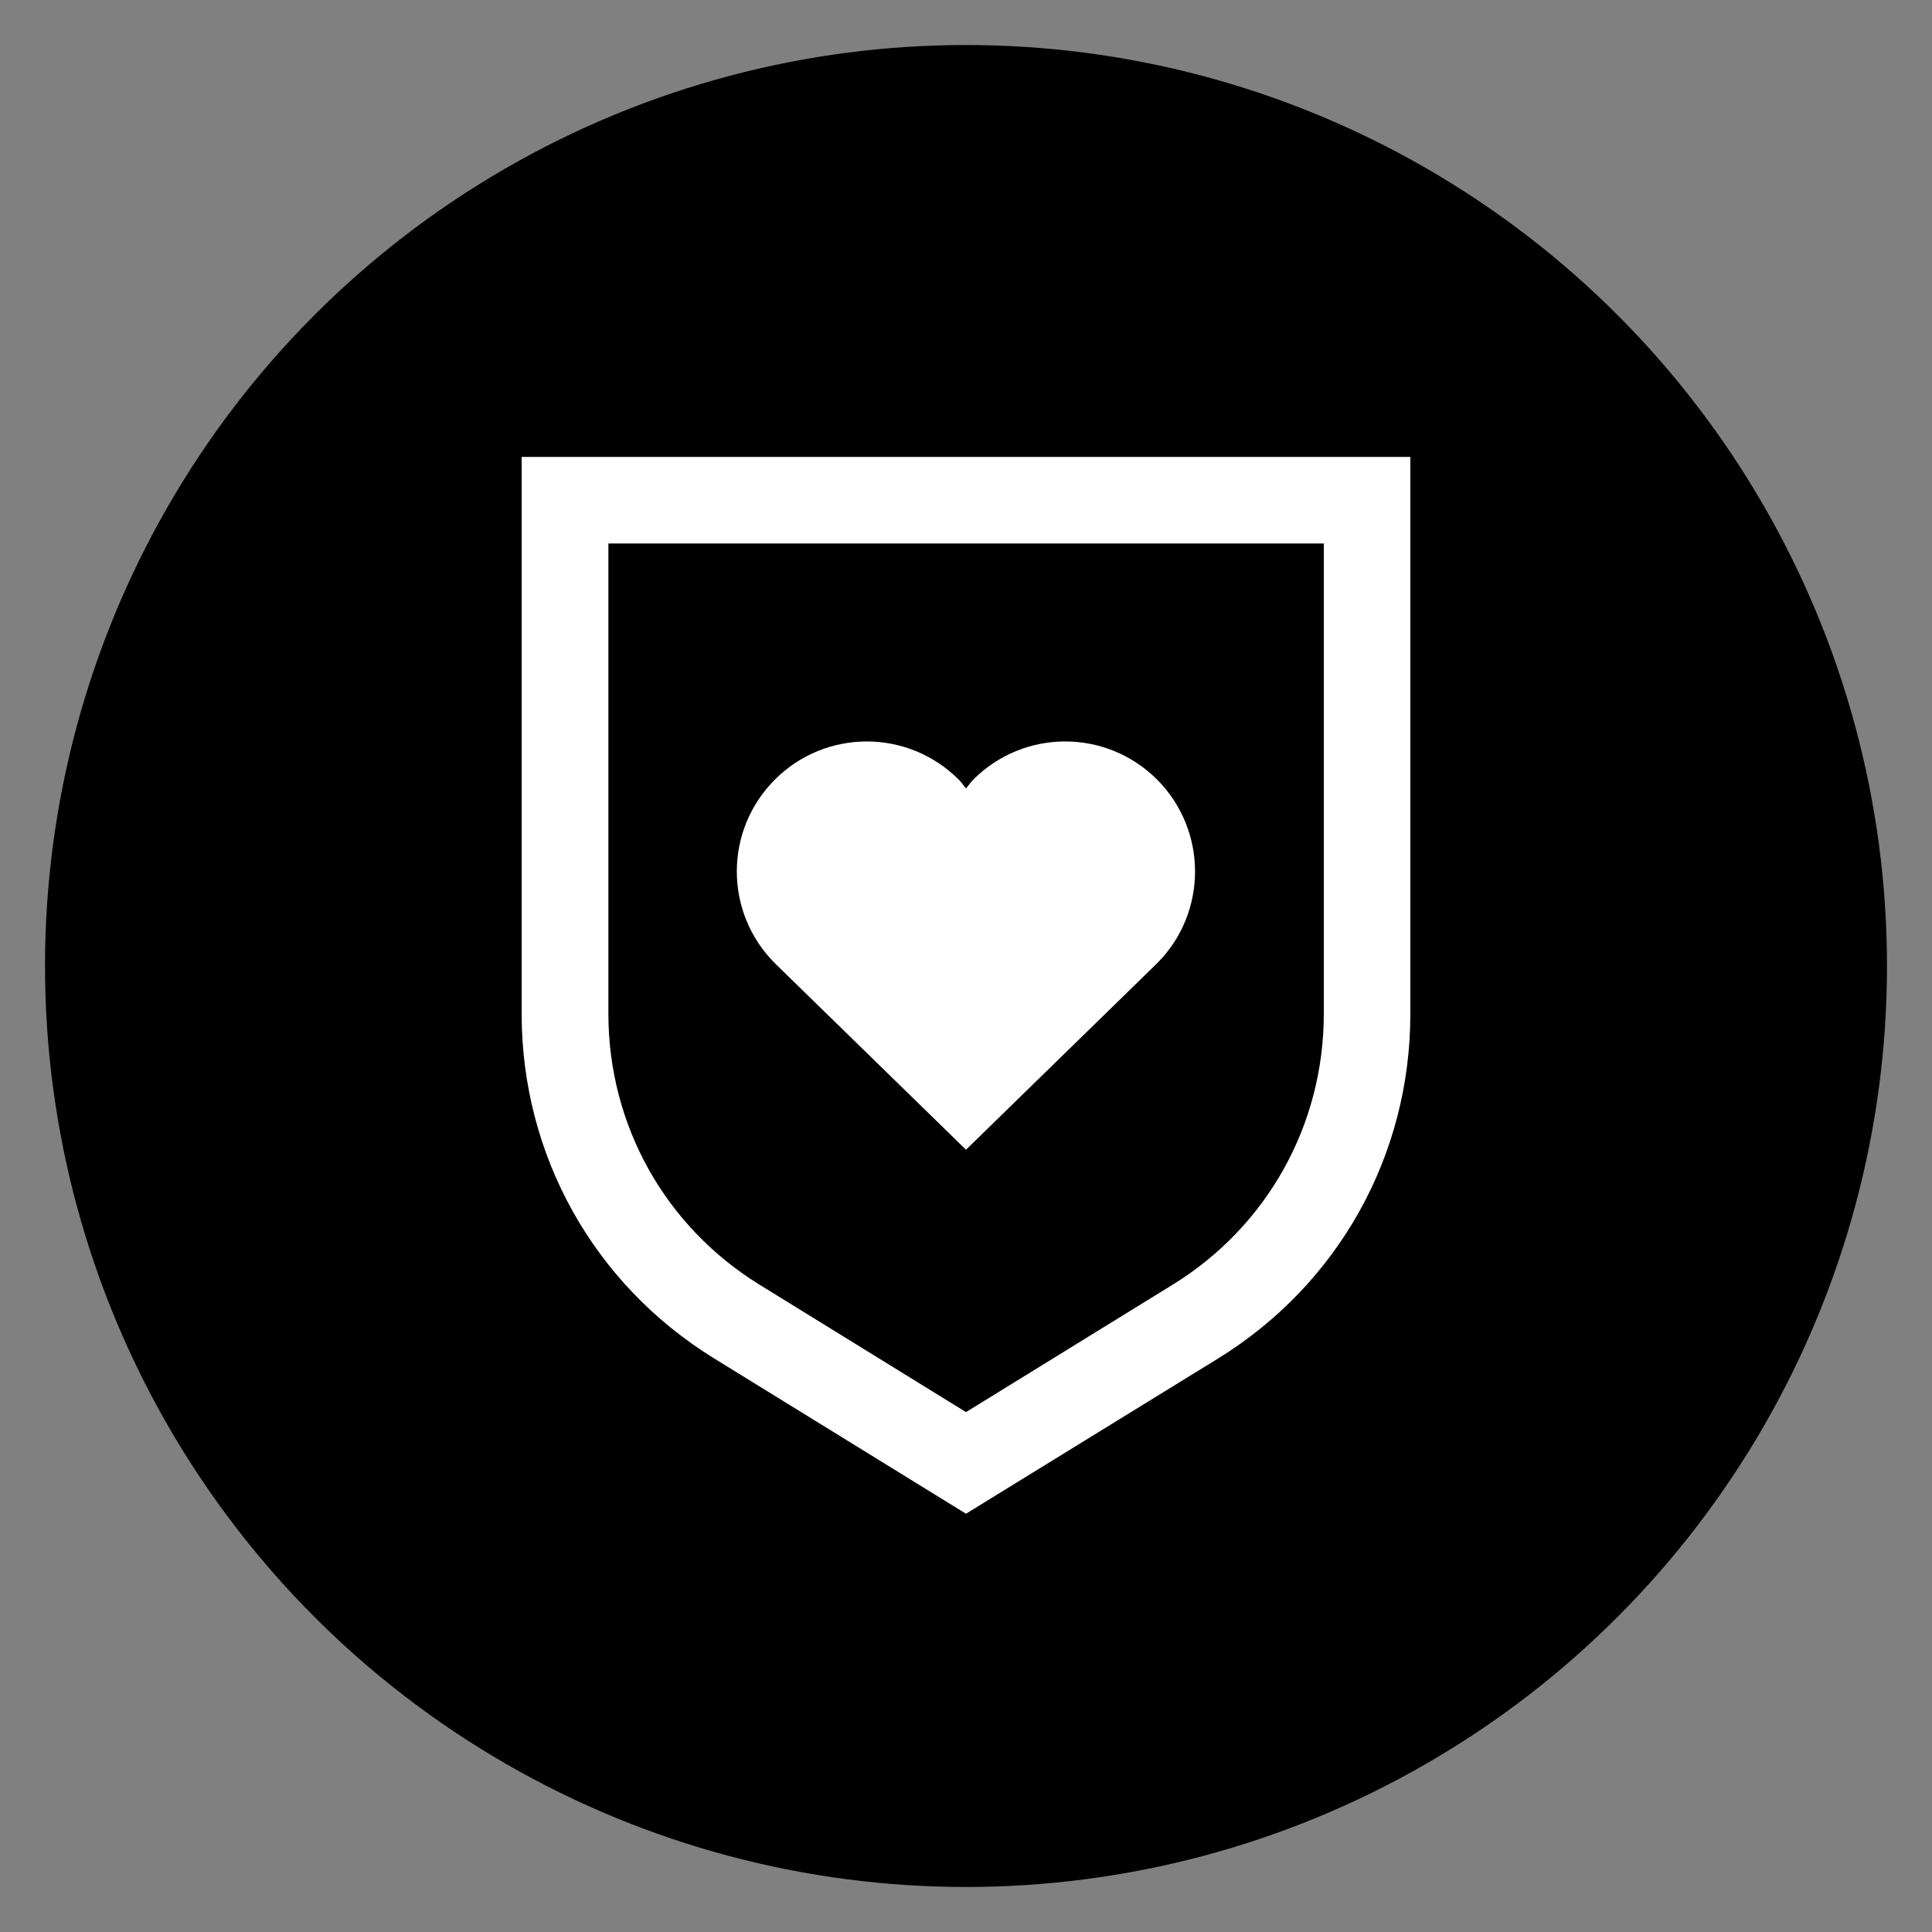
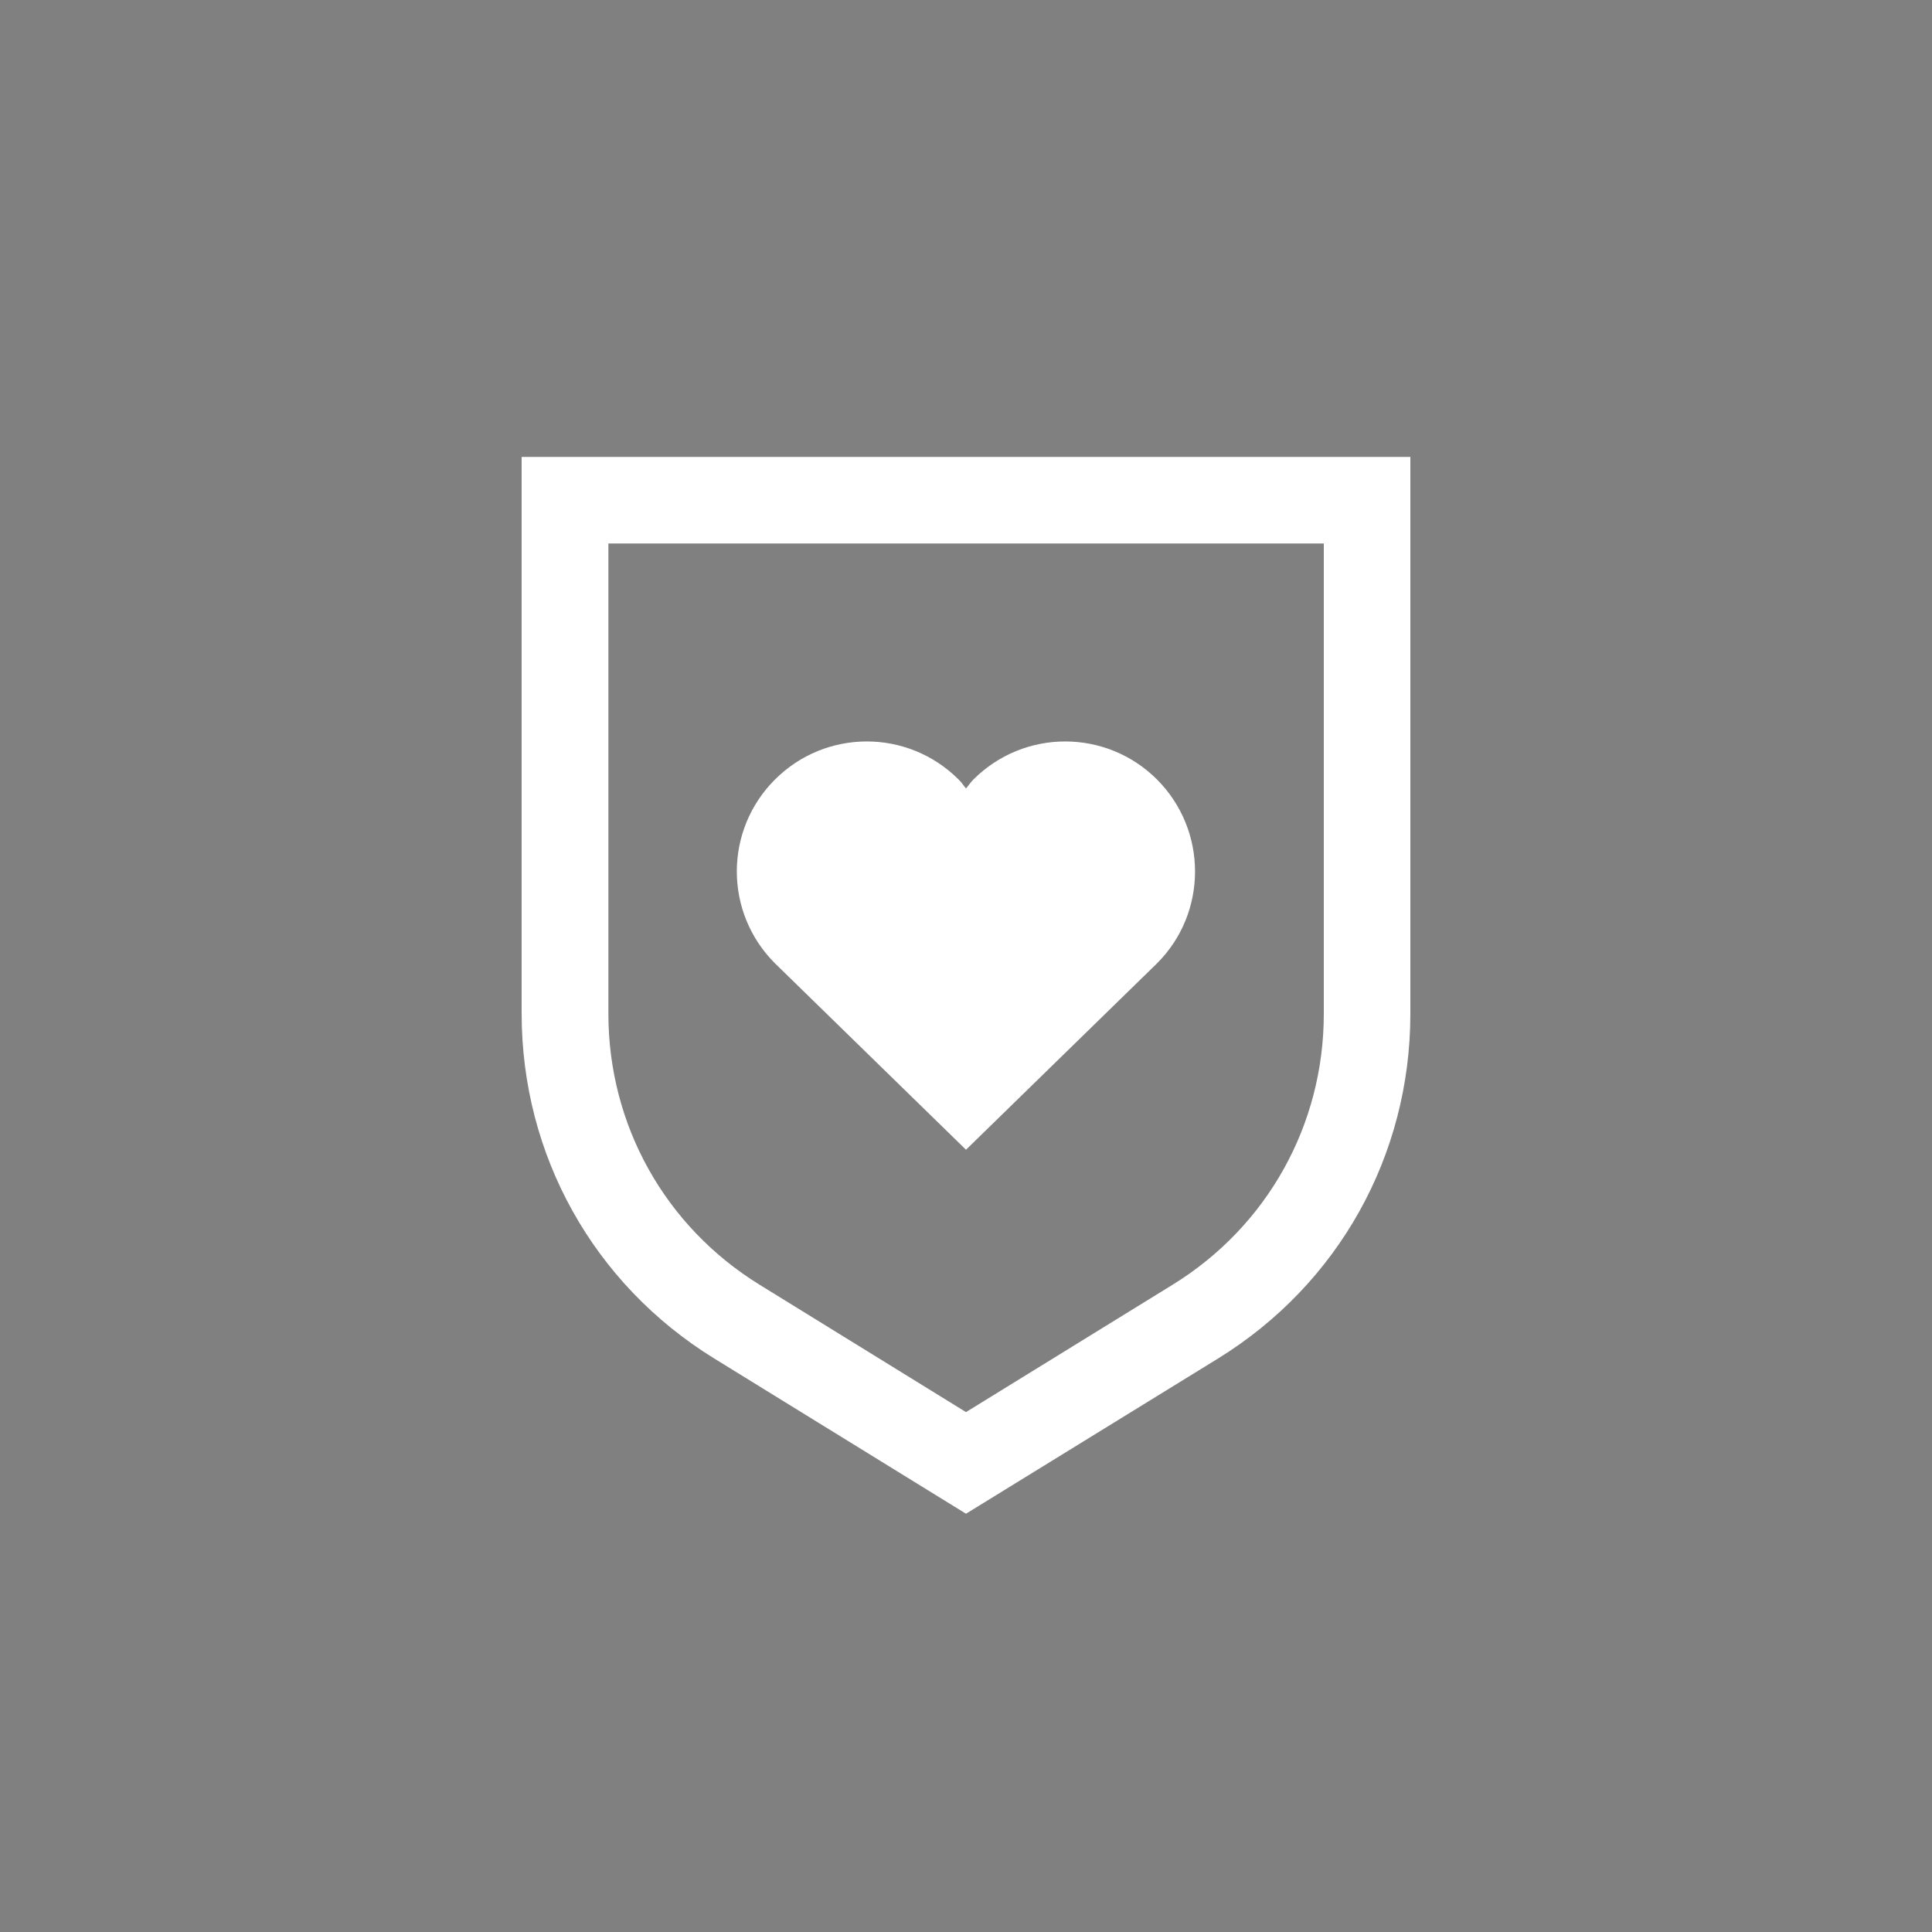
<svg xmlns="http://www.w3.org/2000/svg" version="1.1" id="Layer_1" x="0px" y="0px" viewBox="0 0 100 100" style="enable-background:new 0 0 100 100;" xml:space="preserve">
  <rect x="0" y="0" width="100" height="100" fill="#808080" stroke="none" />
  <style type="text/css">
	.st0{fill:#FFFFFF;}
</style>
-   <circle cx="50" cy="50" r="47.67" />
  <g>
    <path class="st0" d="M50,78.35l-13.04-8.04C30.72,66.46,27,59.79,27,52.46V23.65h46v28.82c0,7.33-3.72,14-9.96,17.85L50,78.35z    M31.49,28.13v24.34c0,5.76,2.93,11.01,7.83,14.03L50,73.09l10.69-6.59c4.9-3.02,7.83-8.27,7.83-14.03V28.13H31.49z M61.86,68.4   h0.01H61.86z" />
    <path class="st0" d="M59.89,40.35c-2.63-2.63-6.88-2.63-9.51,0c-0.14,0.14-0.25,0.31-0.38,0.46c-0.13-0.15-0.23-0.32-0.38-0.46   c-2.63-2.63-6.88-2.63-9.51,0c-2.63,2.63-2.63,6.88,0,9.51L50,59.51l9.89-9.65C62.51,47.24,62.51,42.98,59.89,40.35z" />
  </g>
</svg>